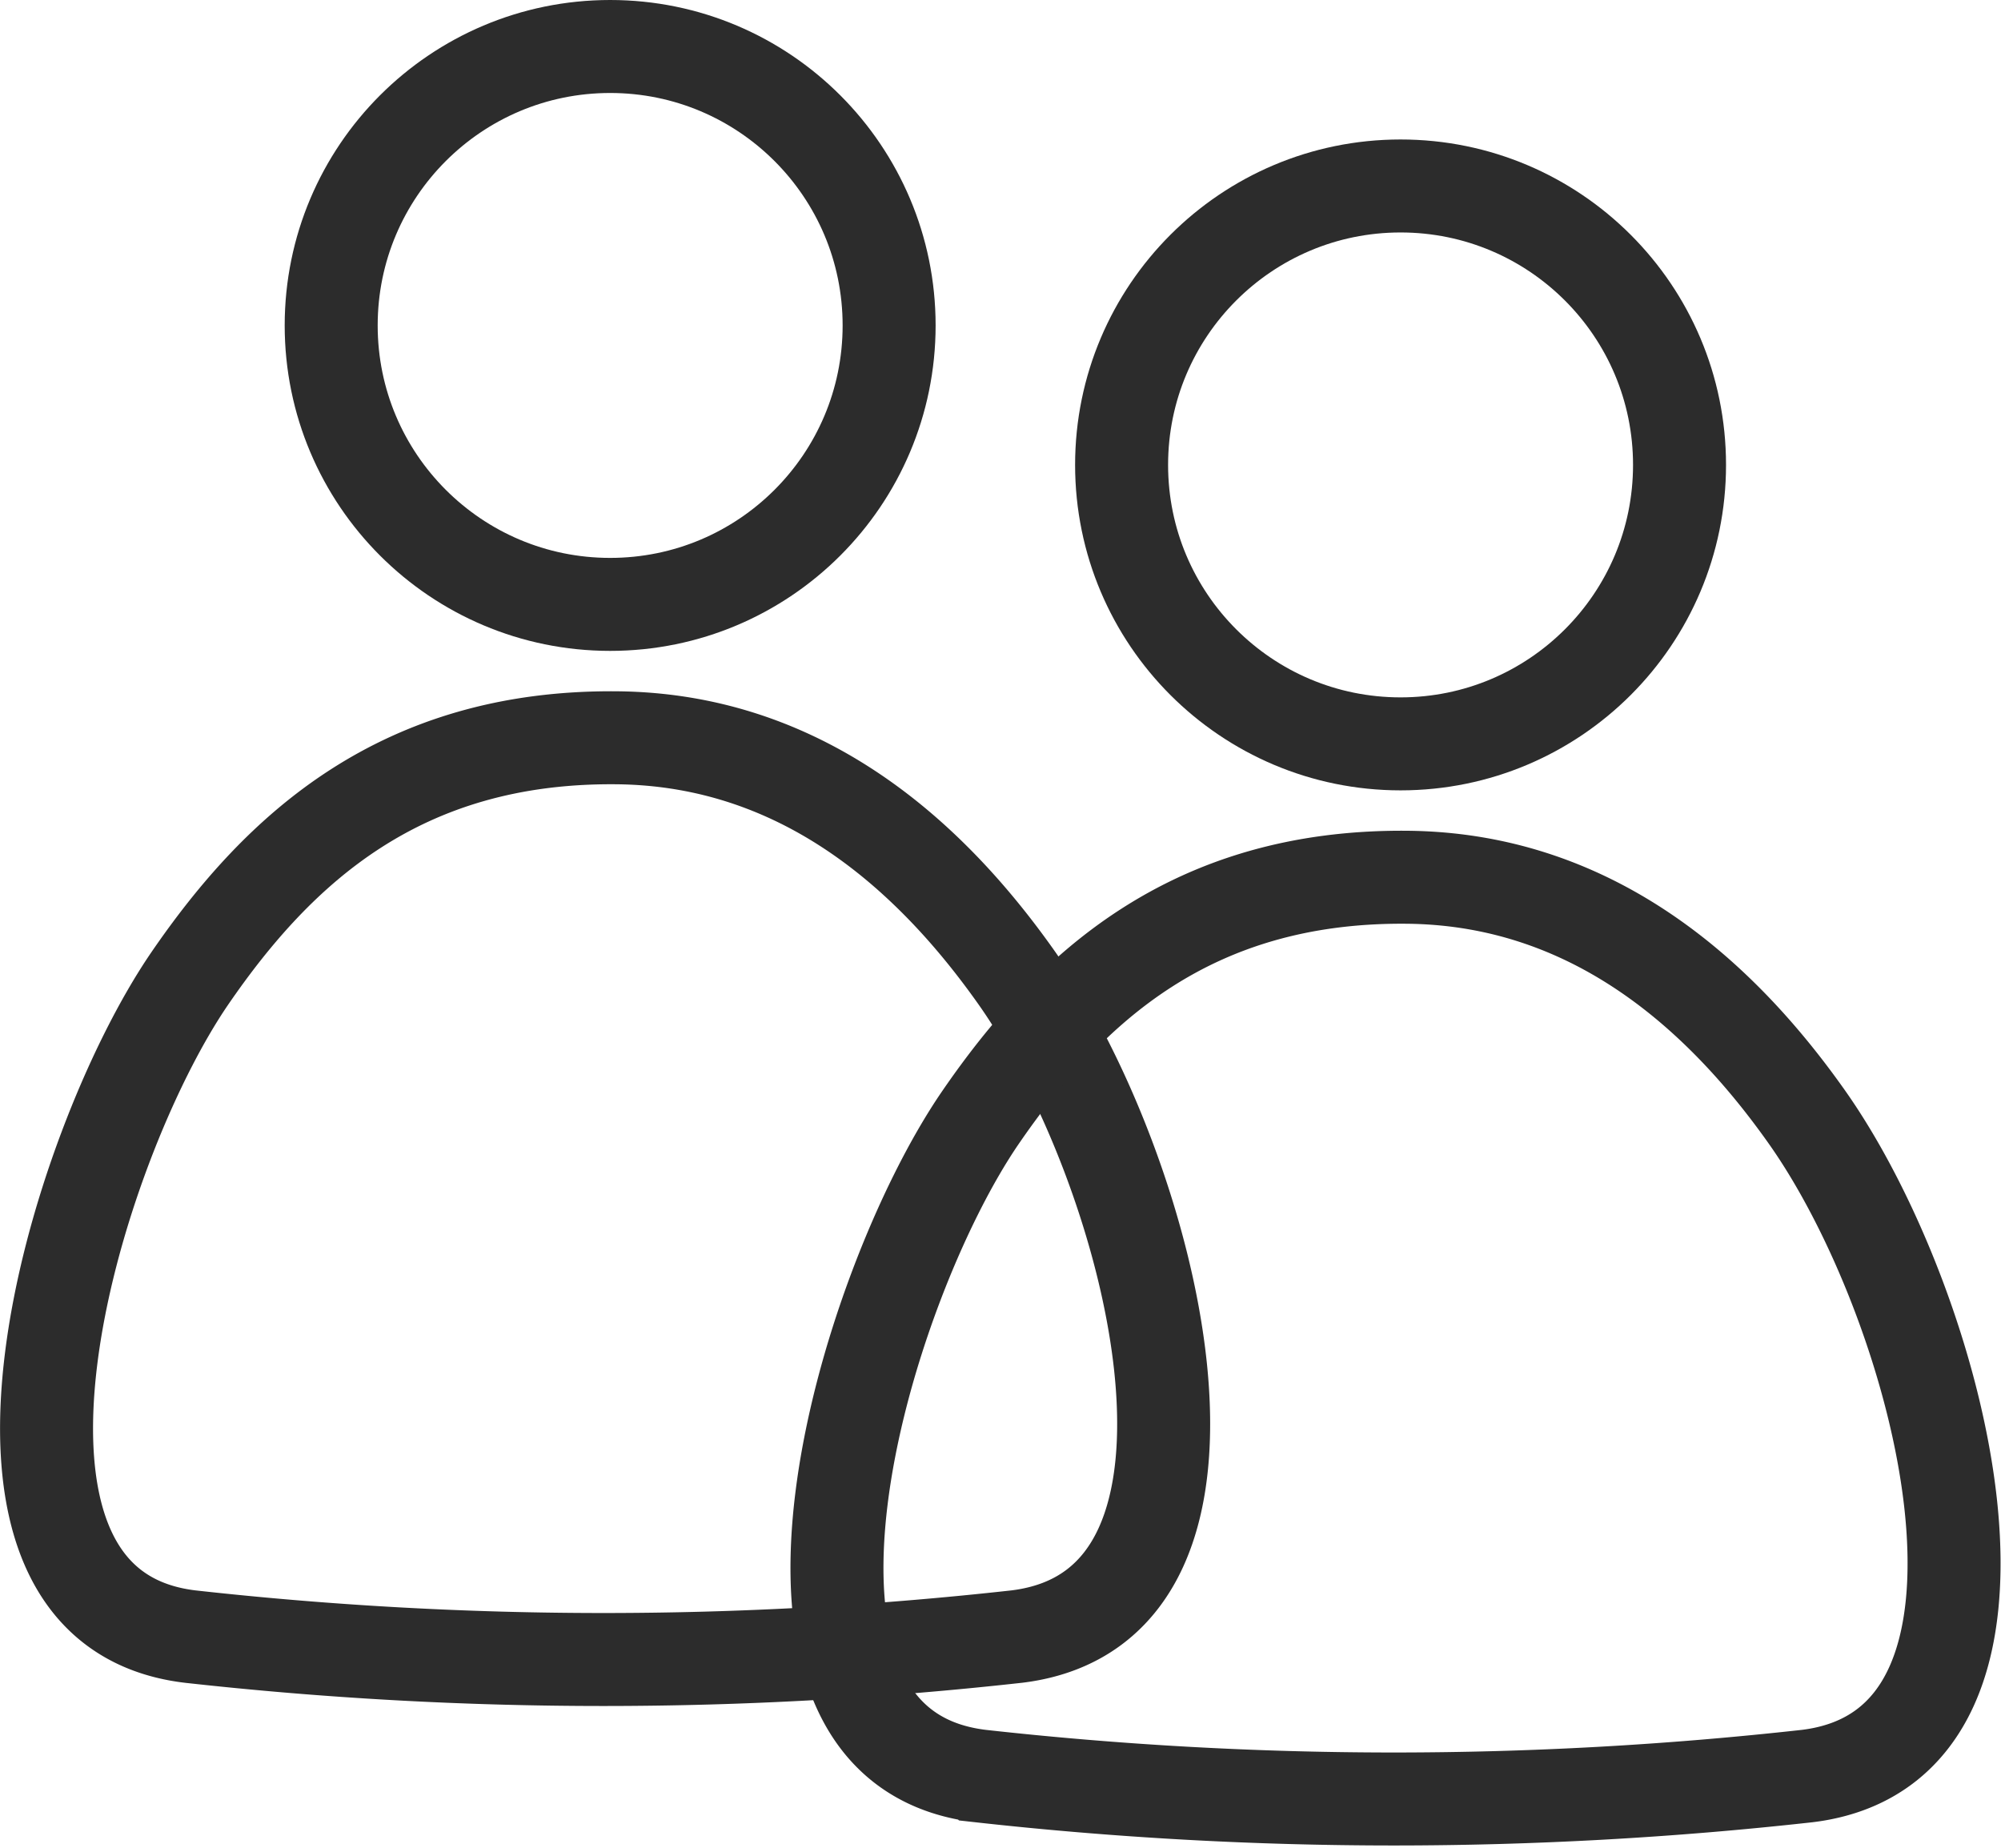
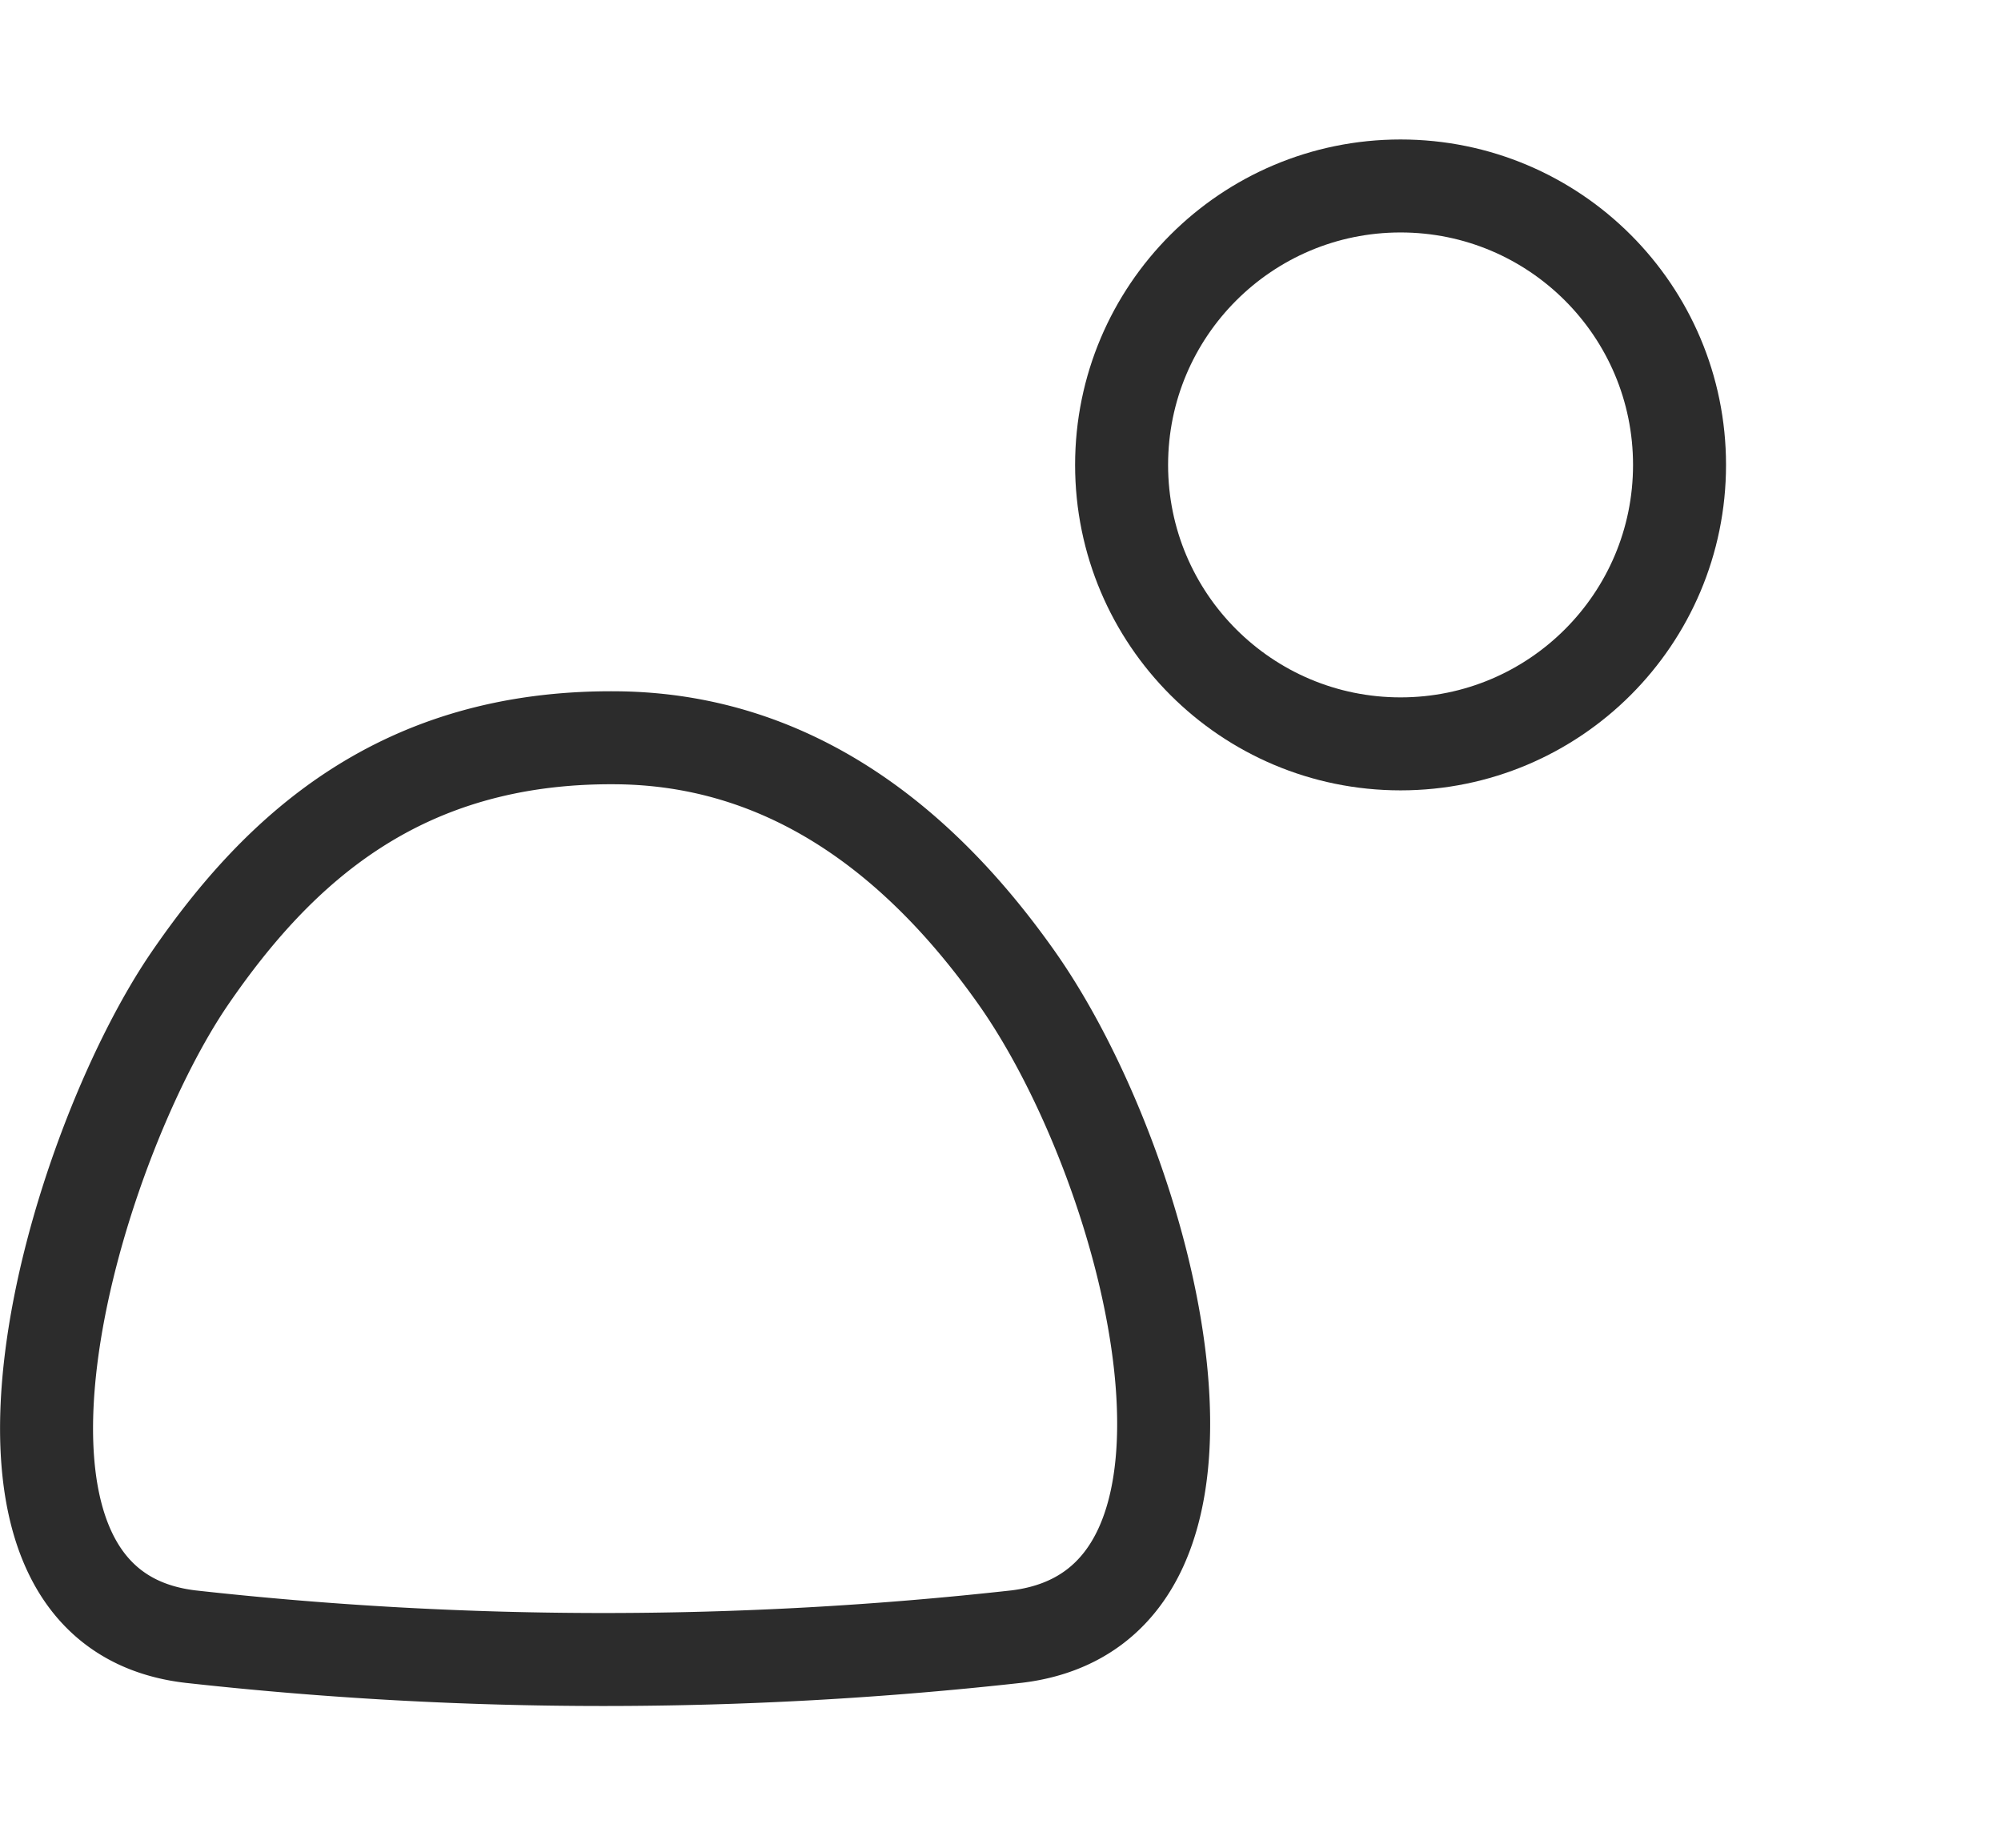
<svg xmlns="http://www.w3.org/2000/svg" width="43.037" height="39.748" viewBox="0 0 43.037 39.748">
  <g transform="translate(-897.877 -237)">
    <g transform="translate(904 237)" fill="none" stroke="#2c2c2c" stroke-width="2">
      <circle cx="7" cy="7" r="7" stroke="none" />
-       <circle cx="7" cy="7" r="6" fill="none" />
    </g>
    <path d="M-20262.187-15440.456c-4.633-.039-7.254,2.384-9.168,5.173-2.523,3.685-5.445,13.5,0,14.159a80.376,80.376,0,0,0,17.789,0c5.355-.658,2.879-10.071,0-14.159C-20255.27-15437.7-20258.016-15440.423-20262.187-15440.456Z" transform="translate(21173.316 15693.325)" fill="none" stroke="#2c2c2c" stroke-width="2" />
    <g transform="translate(921 240)" fill="none" stroke="#2c2c2c" stroke-width="2">
-       <circle cx="7" cy="7" r="7" stroke="none" />
      <circle cx="7" cy="7" r="6" fill="none" />
    </g>
-     <path d="M-20262.187-15440.456c-4.633-.039-7.254,2.384-9.168,5.173-2.523,3.685-5.445,13.5,0,14.159a80.376,80.376,0,0,0,17.789,0c5.355-.658,2.879-10.071,0-14.159C-20255.27-15437.7-20258.016-15440.423-20262.187-15440.456Z" transform="translate(21190.316 15696.325)" fill="none" stroke="#2c2c2c" stroke-width="2" />
  </g>
</svg>